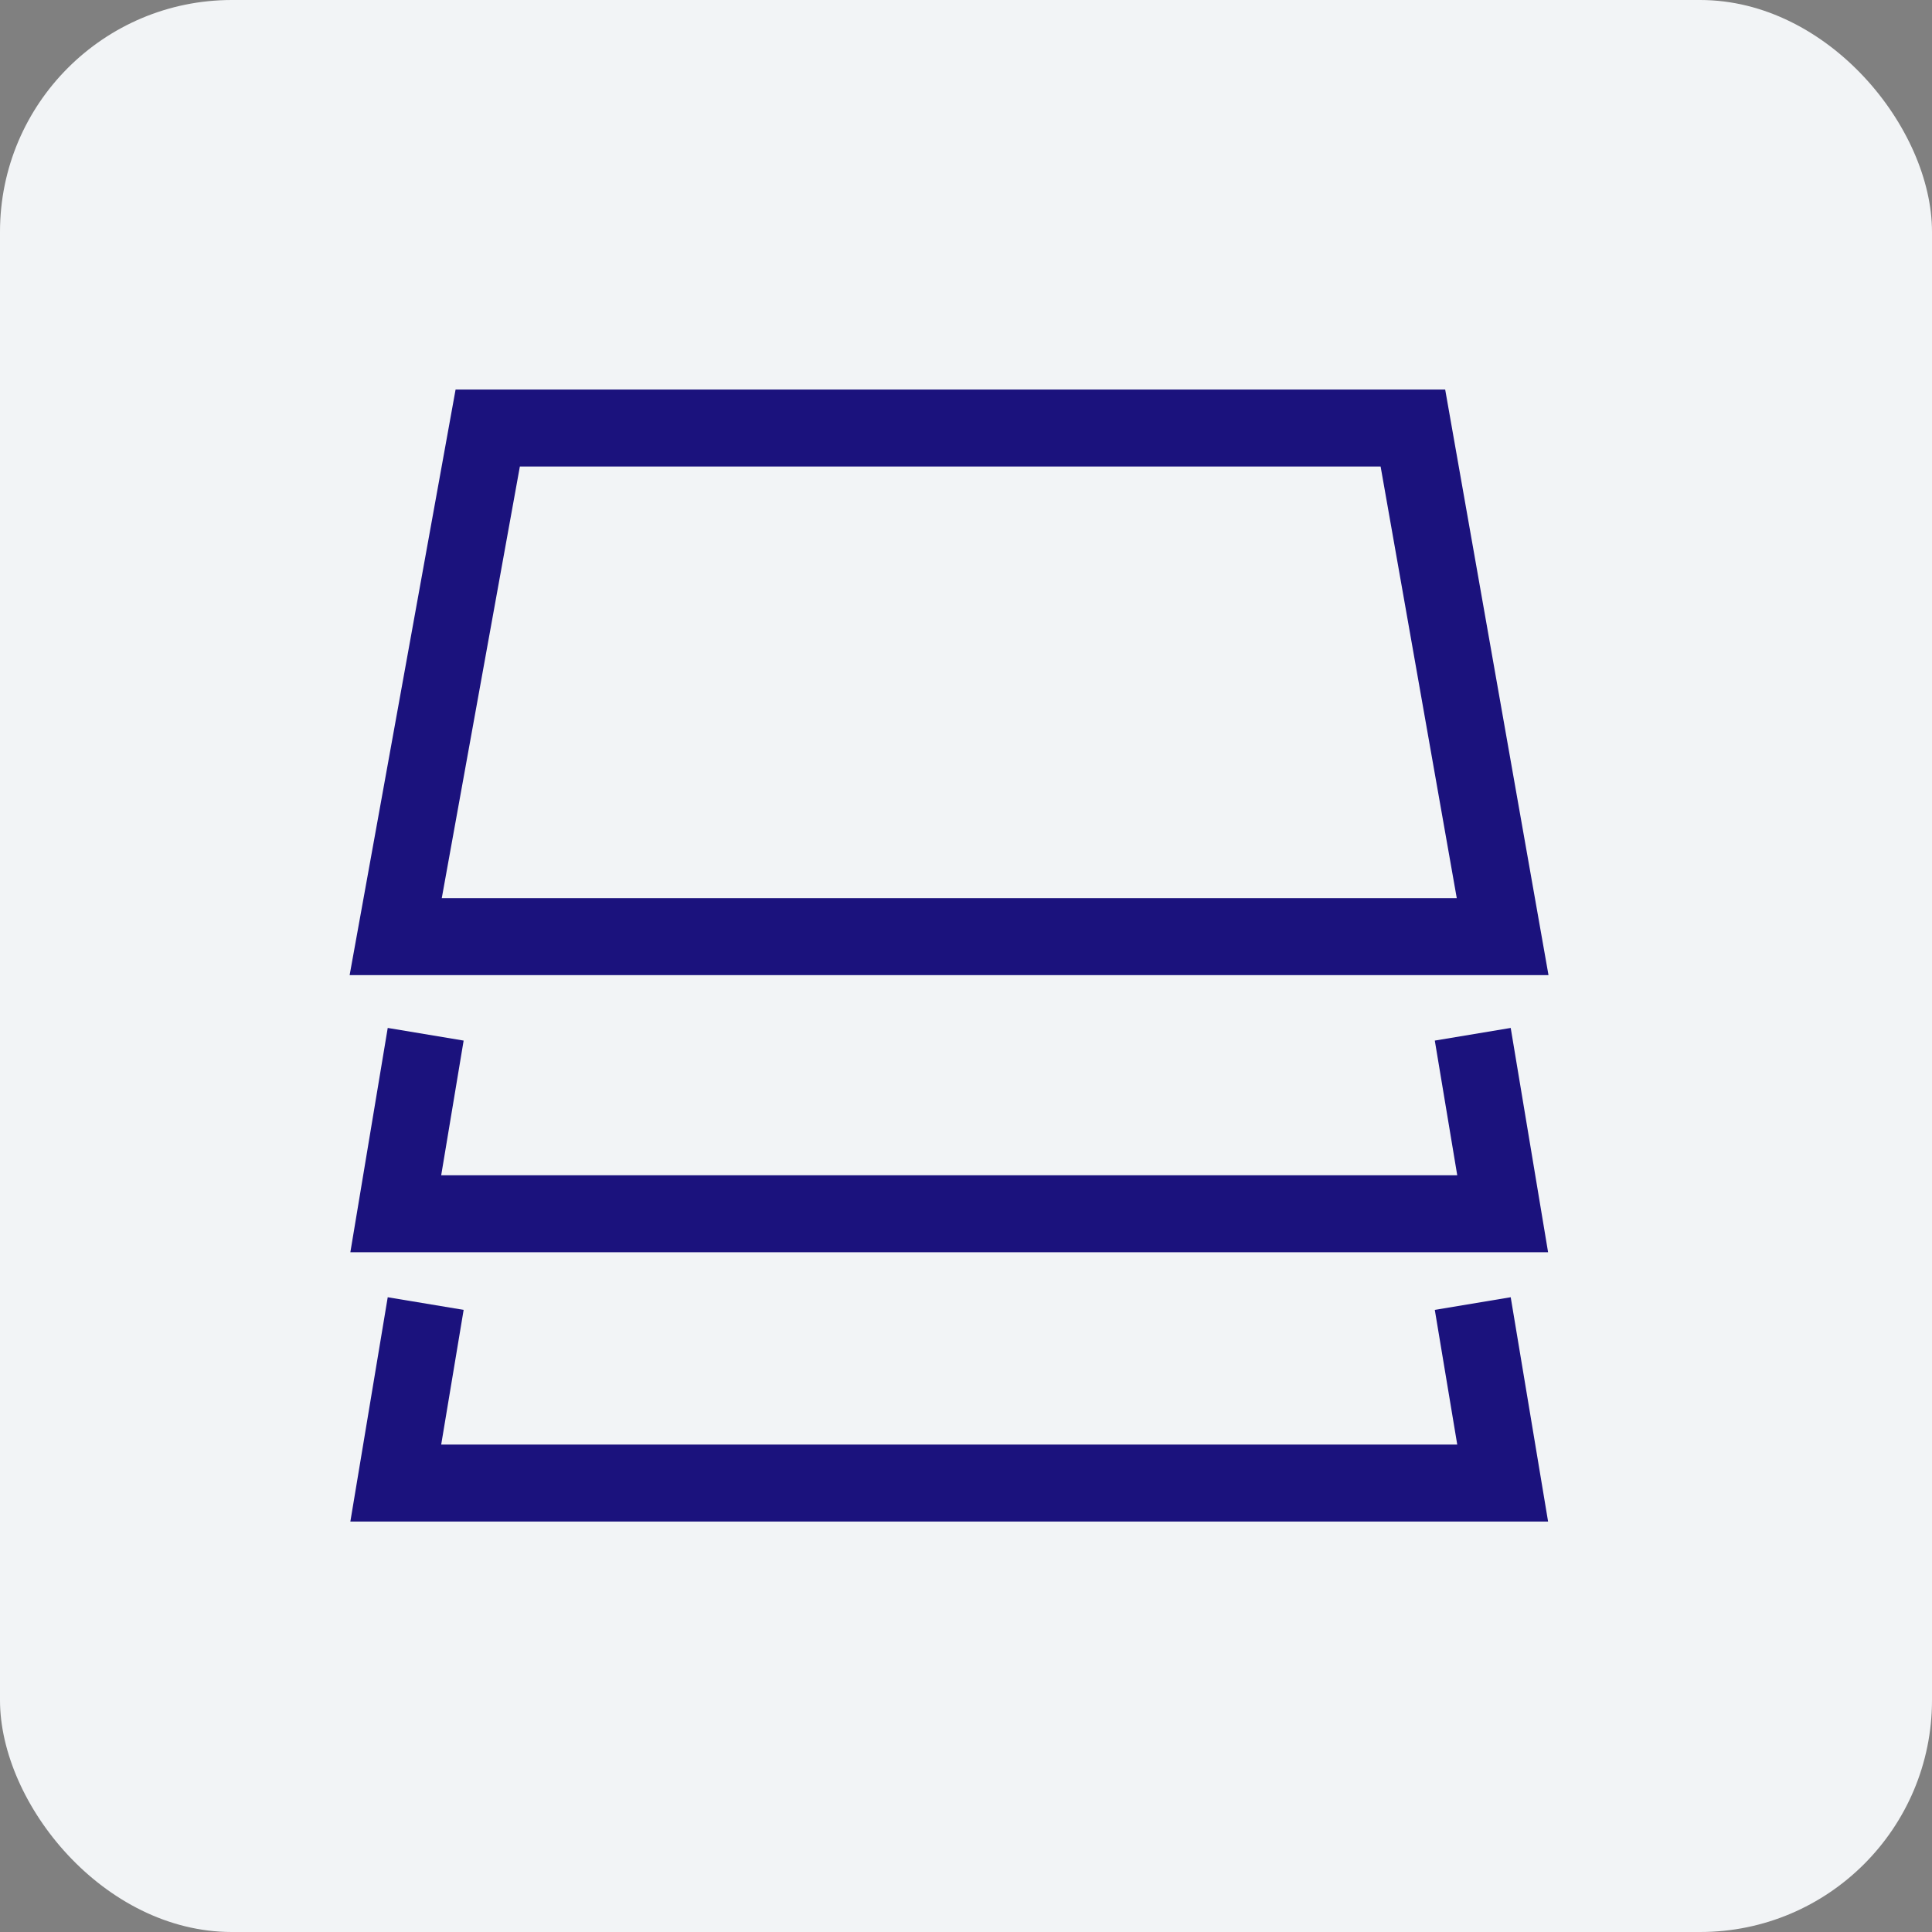
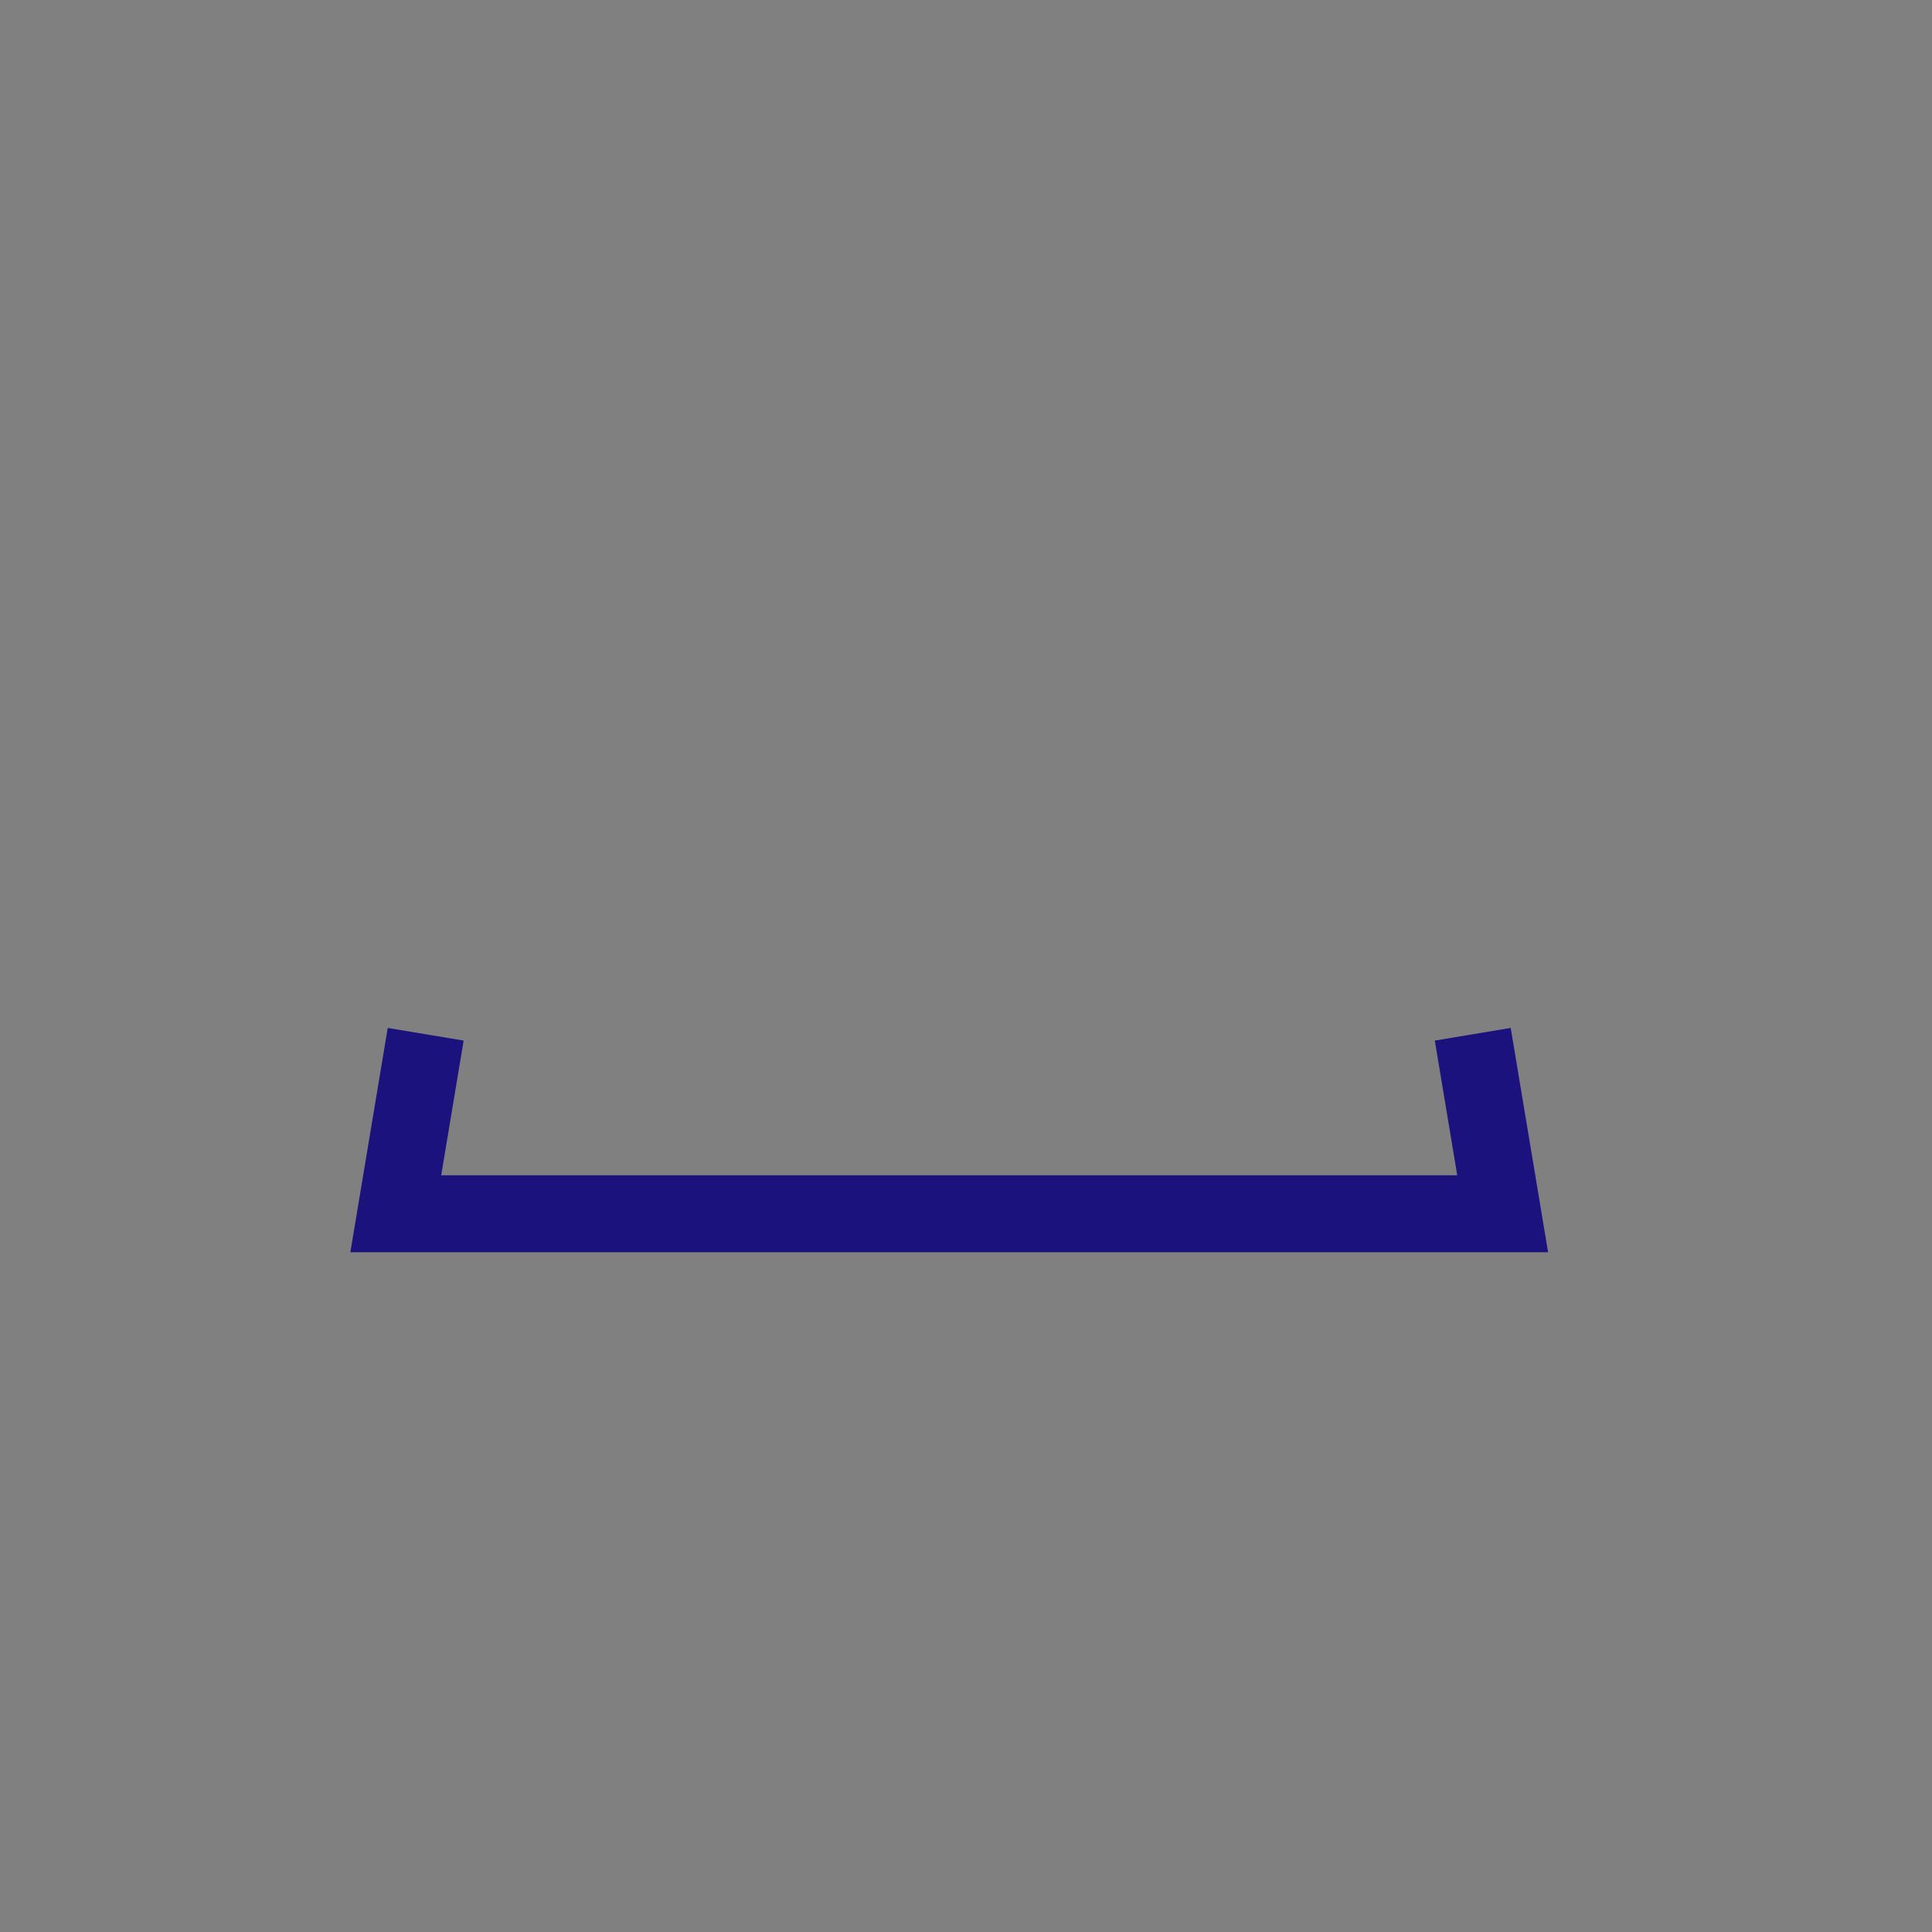
<svg xmlns="http://www.w3.org/2000/svg" width="54" height="54" viewBox="0 0 54 54" fill="none">
  <rect x="0" y="0" width="54" height="54" fill="#808080" stroke="none" />
-   <rect width="54" height="54" rx="6.48" fill="#F2F4F6" />
-   <path d="M41.164 36.435L42 41.452H11.062L11.898 36.435" stroke="#1B127D" stroke-width="2.151" stroke-miterlimit="10" />
  <path d="M41.164 28.908L42 33.925H11.062L11.898 28.908" stroke="#1B127D" stroke-width="2.151" stroke-miterlimit="10" />
-   <path d="M41.999 26.179H11.06L13.632 11.964H39.491L41.999 26.179Z" stroke="#1B127D" stroke-width="2.151" stroke-miterlimit="10" />
</svg>